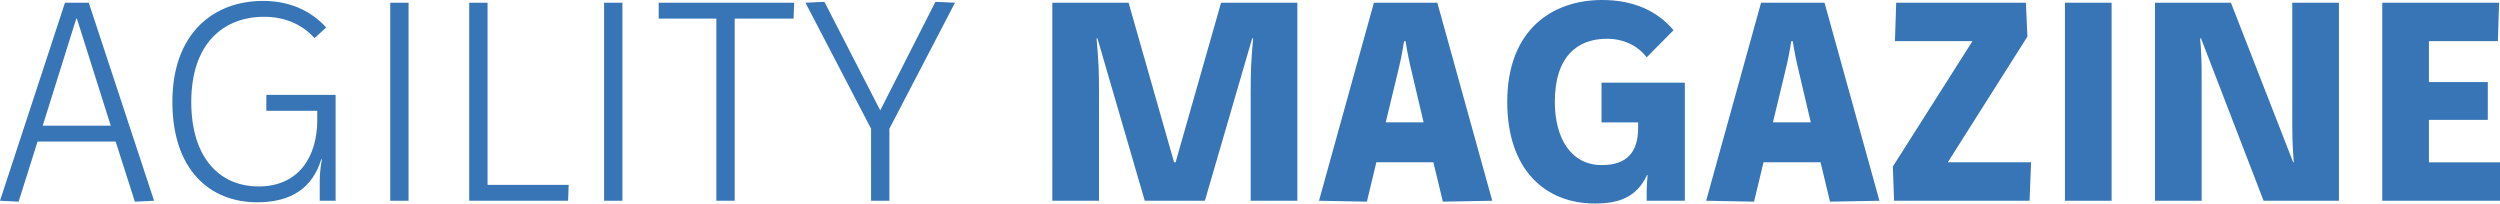
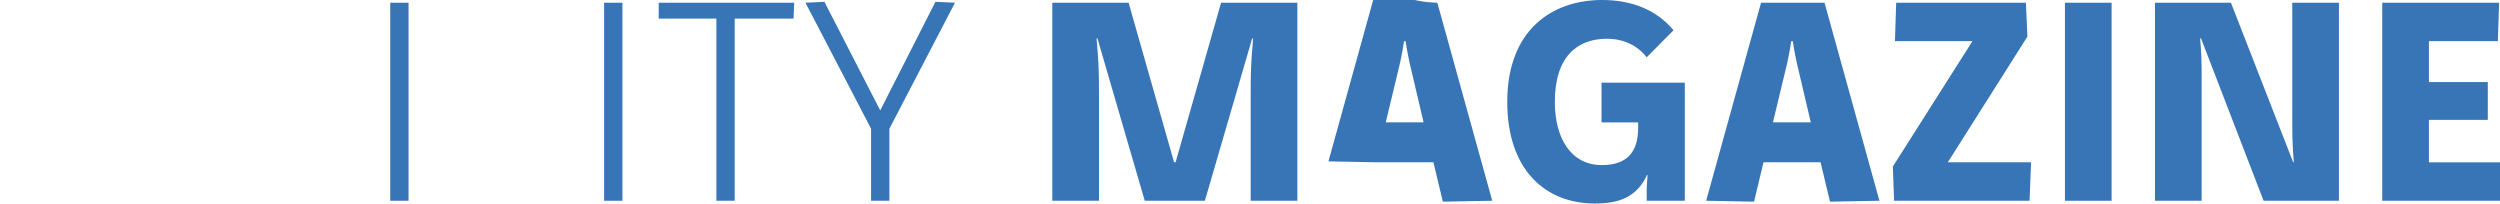
<svg xmlns="http://www.w3.org/2000/svg" version="1.1" id="Calque_1" x="0px" y="0px" viewBox="0 0 688.29 56.03" style="enable-background:new 0 0 688.29 56.03;" xml:space="preserve">
  <style type="text/css">
	.st0{fill:#3775B6;}
</style>
  <g>
-     <path class="st0" d="M24.44,0.75l17.98,54.52l-5.29,0.25l-5.29-16.55h-21.5L5.12,55.52L0,55.27L17.89,0.75   C17.89,0.75,24.44,0.75,24.44,0.75z M30.49,34.6L21.17,5.12H21L11.76,34.6H30.49z" />
-     <path class="st0" d="M86.6,10.5c-3.44-3.86-8.32-5.88-13.86-5.88c-11.09,0-20.08,7.22-20.08,23.44c0,15.2,7.64,23.27,18.56,23.27   s16.13-8.06,16.13-18.31V30.5H73.33v-4.38H92.4v29.15h-4.37v-5.29c0-3.28,0.5-5.38,0.59-6.13h-0.17   c-2.44,7.9-8.23,11.84-17.64,11.84c-13.1,0-23.35-8.99-23.35-27.64c0-18.98,11.42-27.8,24.95-27.8c7.06,0,13.02,2.52,17.39,7.31   L86.6,10.5z" />
    <path class="st0" d="M112.48,0.75v54.52h-5.04V0.75H112.48z" />
-     <path class="st0" d="M134.23,0.75V50.9h22.34l-0.17,4.37h-27.22V0.75H134.23z" />
    <path class="st0" d="M171.36,0.75v54.52h-5.04V0.75H171.36z" />
    <path class="st0" d="M218.65,0.75l-0.17,4.37h-16.21v50.15h-5.04V5.12h-15.88V0.75H218.65z" />
    <path class="st0" d="M226.97,0.5l15.37,29.9l15.2-29.9l5.38,0.25l-18.06,34.69v19.82h-5.04V35.44L221.76,0.75L226.97,0.5z" />
    <path class="st0" d="M289.72,0.75h21l12.52,43.93h0.42l12.52-43.93h21v54.52h-12.85v-29.4c0-6.3,0.08-8.48,0.67-15.29h-0.26   l-13.02,44.69h-16.55l-13.02-44.69h-0.25c0.59,6.8,0.67,8.99,0.67,15.29v29.4h-12.85L289.72,0.75L289.72,0.75z" />
-     <path class="st0" d="M395.72,0.75l15.12,54.52l-13.6,0.25l-2.6-10.84h-15.71l-2.6,10.84l-13.19-0.25l15.12-54.52   C378.26,0.75,395.72,0.75,395.72,0.75z M388.58,19.4c-0.59-2.44-1.09-4.79-1.6-8.06h-0.42c-0.5,3.28-1.01,5.63-1.6,8.06   l-3.44,14.28h10.42L388.58,19.4z" />
+     <path class="st0" d="M395.72,0.75l15.12,54.52l-13.6,0.25l-2.6-10.84h-15.71l-13.19-0.25l15.12-54.52   C378.26,0.75,395.72,0.75,395.72,0.75z M388.58,19.4c-0.59-2.44-1.09-4.79-1.6-8.06h-0.42c-0.5,3.28-1.01,5.63-1.6,8.06   l-3.44,14.28h10.42L388.58,19.4z" />
    <path class="st0" d="M453.35,15.79c-2.52-3.36-6.55-5.12-10.92-5.12c-8.23,0-14.36,4.96-14.36,17.39c0,10,4.45,17.39,12.94,17.39   c6.72,0,10-3.36,10-10.25v-1.51h-10.08V22.76h22.93v32.51h-10.5V52.5c0-1.51,0.17-3.19,0.25-4.28h-0.17   c-2.94,6.3-8.06,7.81-14.36,7.81c-13.61,0-24.11-9.24-24.11-27.97C414.97,8.15,427.4,0,441.09,0c8.15,0,14.95,2.69,19.66,8.32   L453.35,15.79z" />
    <path class="st0" d="M502.32,0.75l15.12,54.52l-13.61,0.25l-2.6-10.84h-15.71l-2.6,10.84l-13.19-0.25l15.12-54.52   C484.85,0.75,502.32,0.75,502.32,0.75z M495.18,19.4c-0.59-2.44-1.09-4.79-1.6-8.06h-0.42c-0.5,3.28-1.01,5.63-1.6,8.06   l-3.44,14.28h10.42L495.18,19.4z" />
    <path class="st0" d="M557.76,0.75l0.42,9.32l-21.92,34.61h22.93l-0.42,10.58h-37.3l-0.34-9.41l21.92-34.52h-21.34l0.34-10.58   C522.05,0.75,557.76,0.75,557.76,0.75z" />
    <path class="st0" d="M581.36,0.75v54.52h-12.85V0.75H581.36z" />
    <path class="st0" d="M614.21,0.75l17.14,43.93h0.17c-0.42-5.12-0.42-7.98-0.42-11.93v-32h12.85v54.52H623.2l-17.22-44.69h-0.25   c0.34,3.95,0.42,6.3,0.42,10.92v33.77H593.3V0.75H614.21z" />
    <path class="st0" d="M688.04,0.75l-0.34,10.58h-18.98v11.26h16.21v10.42h-16.21v11.68h19.57v10.58h-32.42V0.75H688.04z" />
  </g>
</svg>